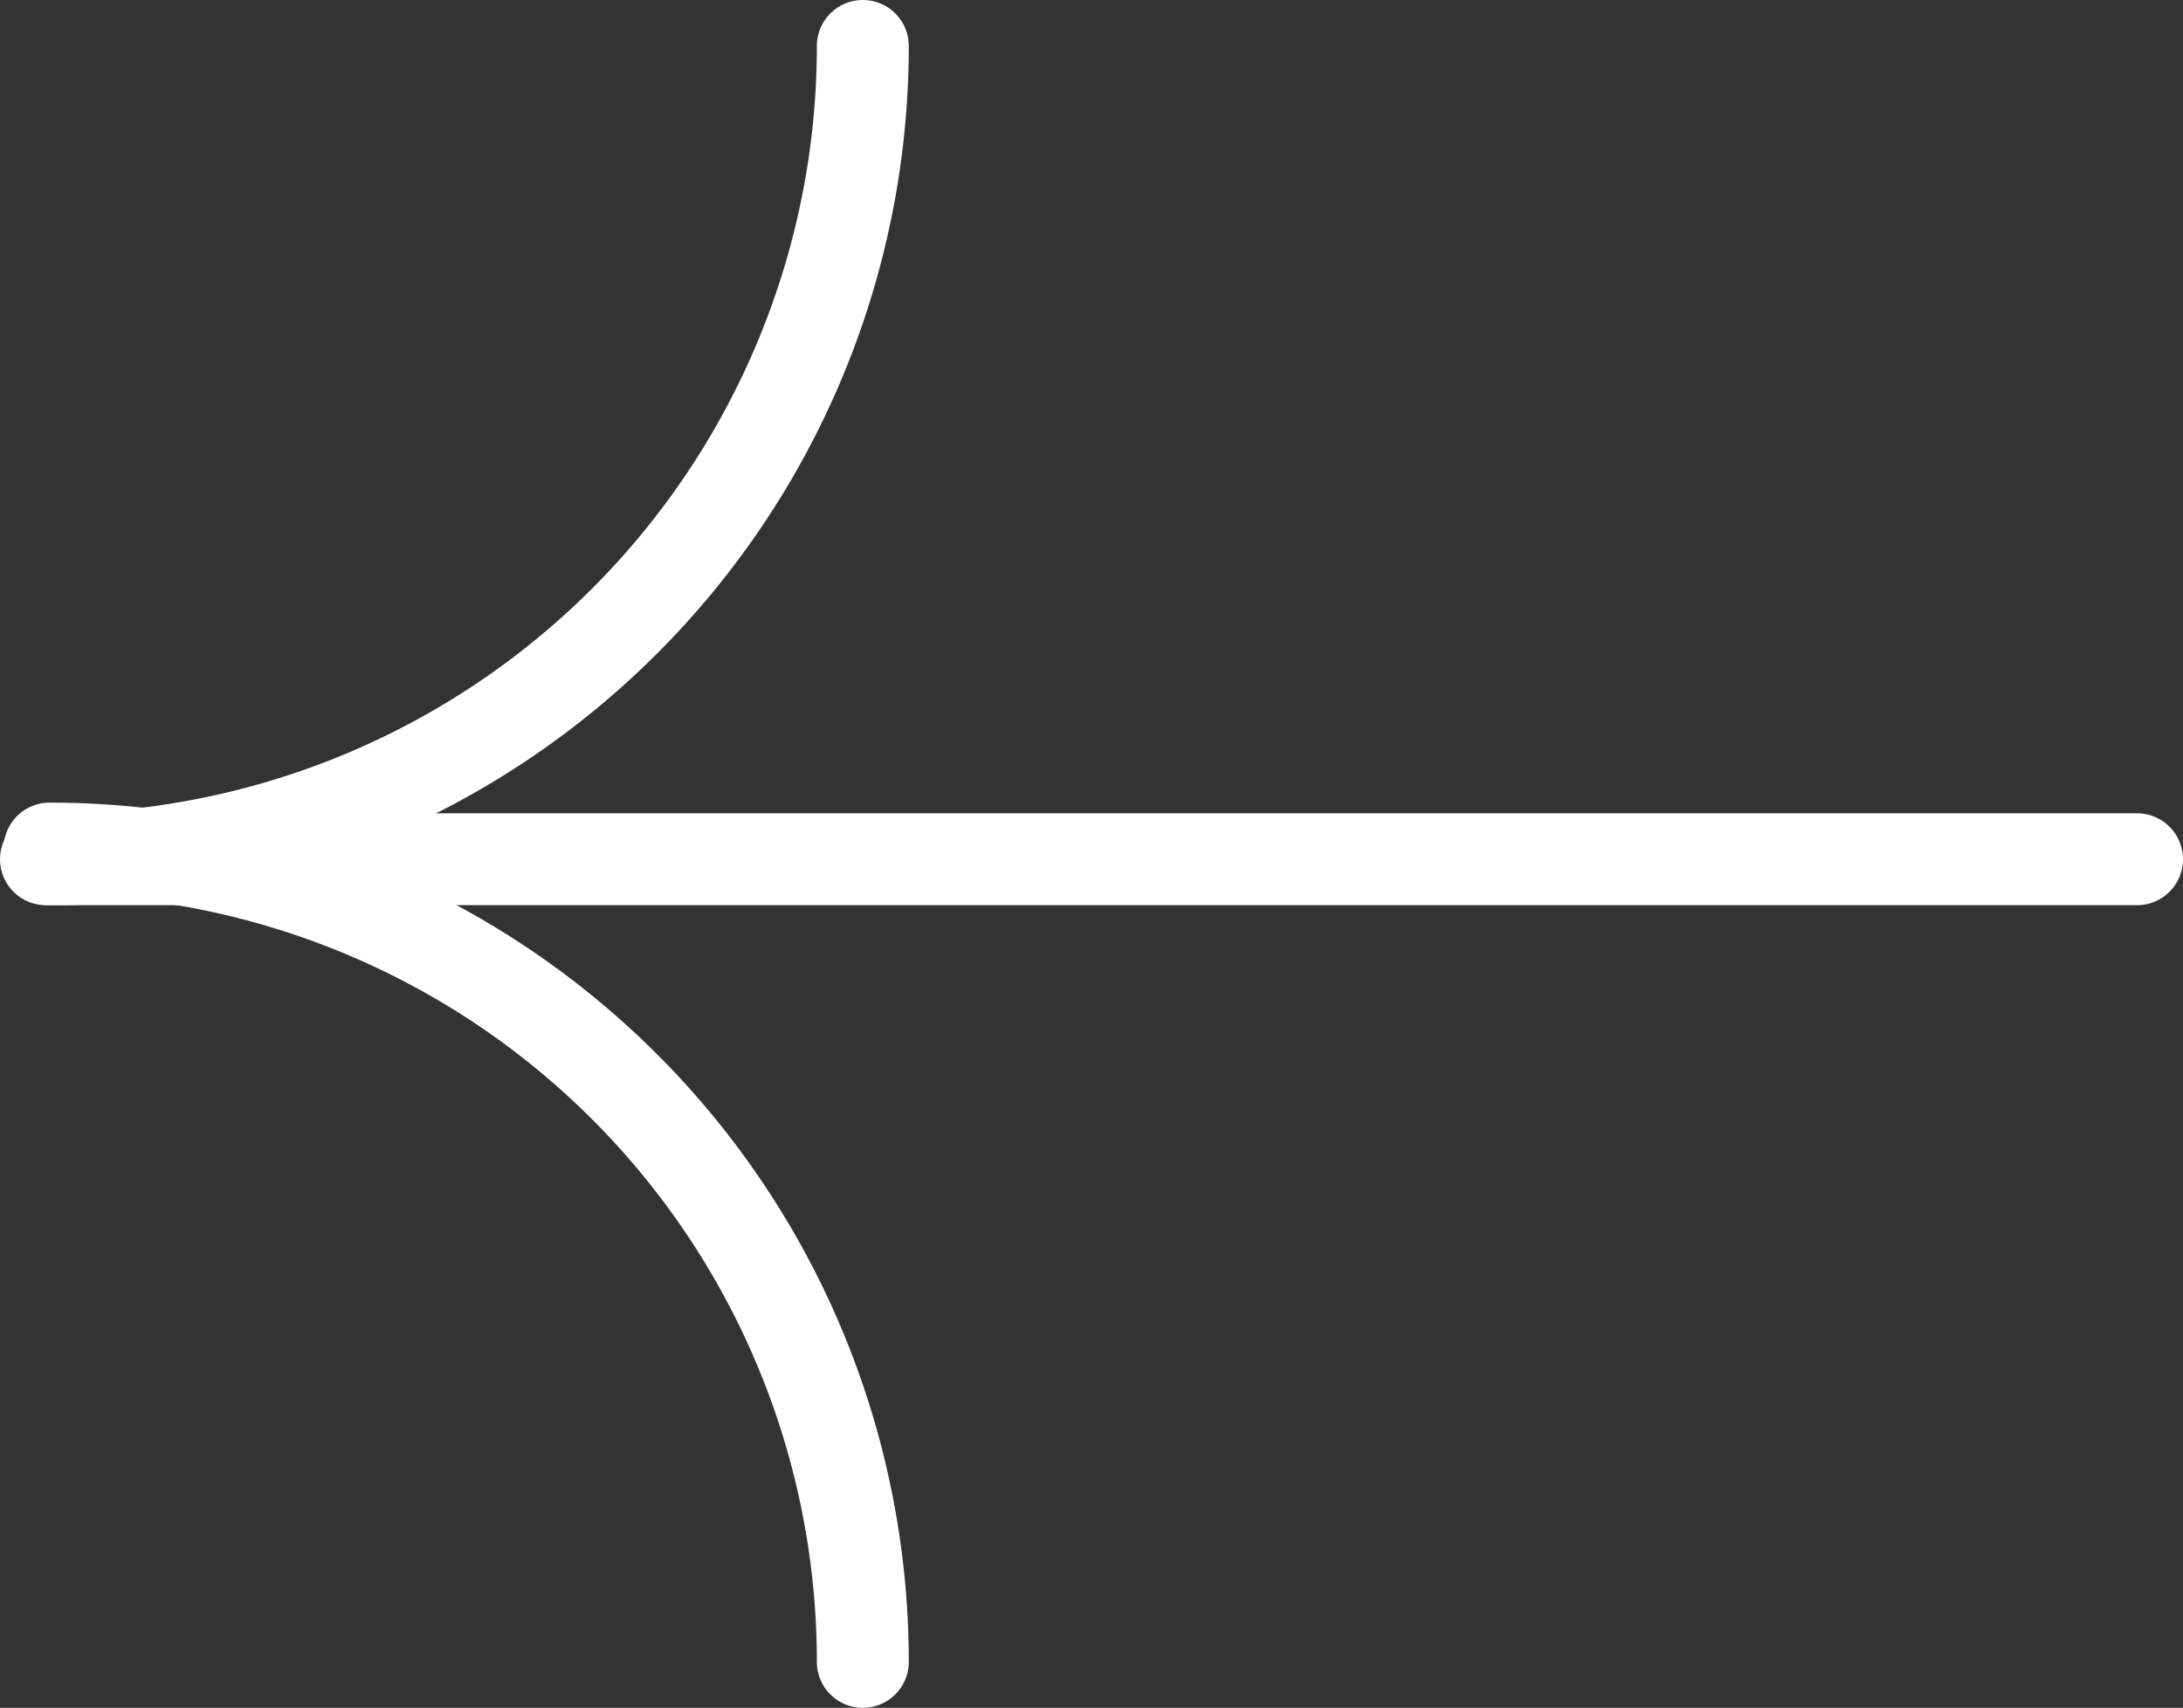
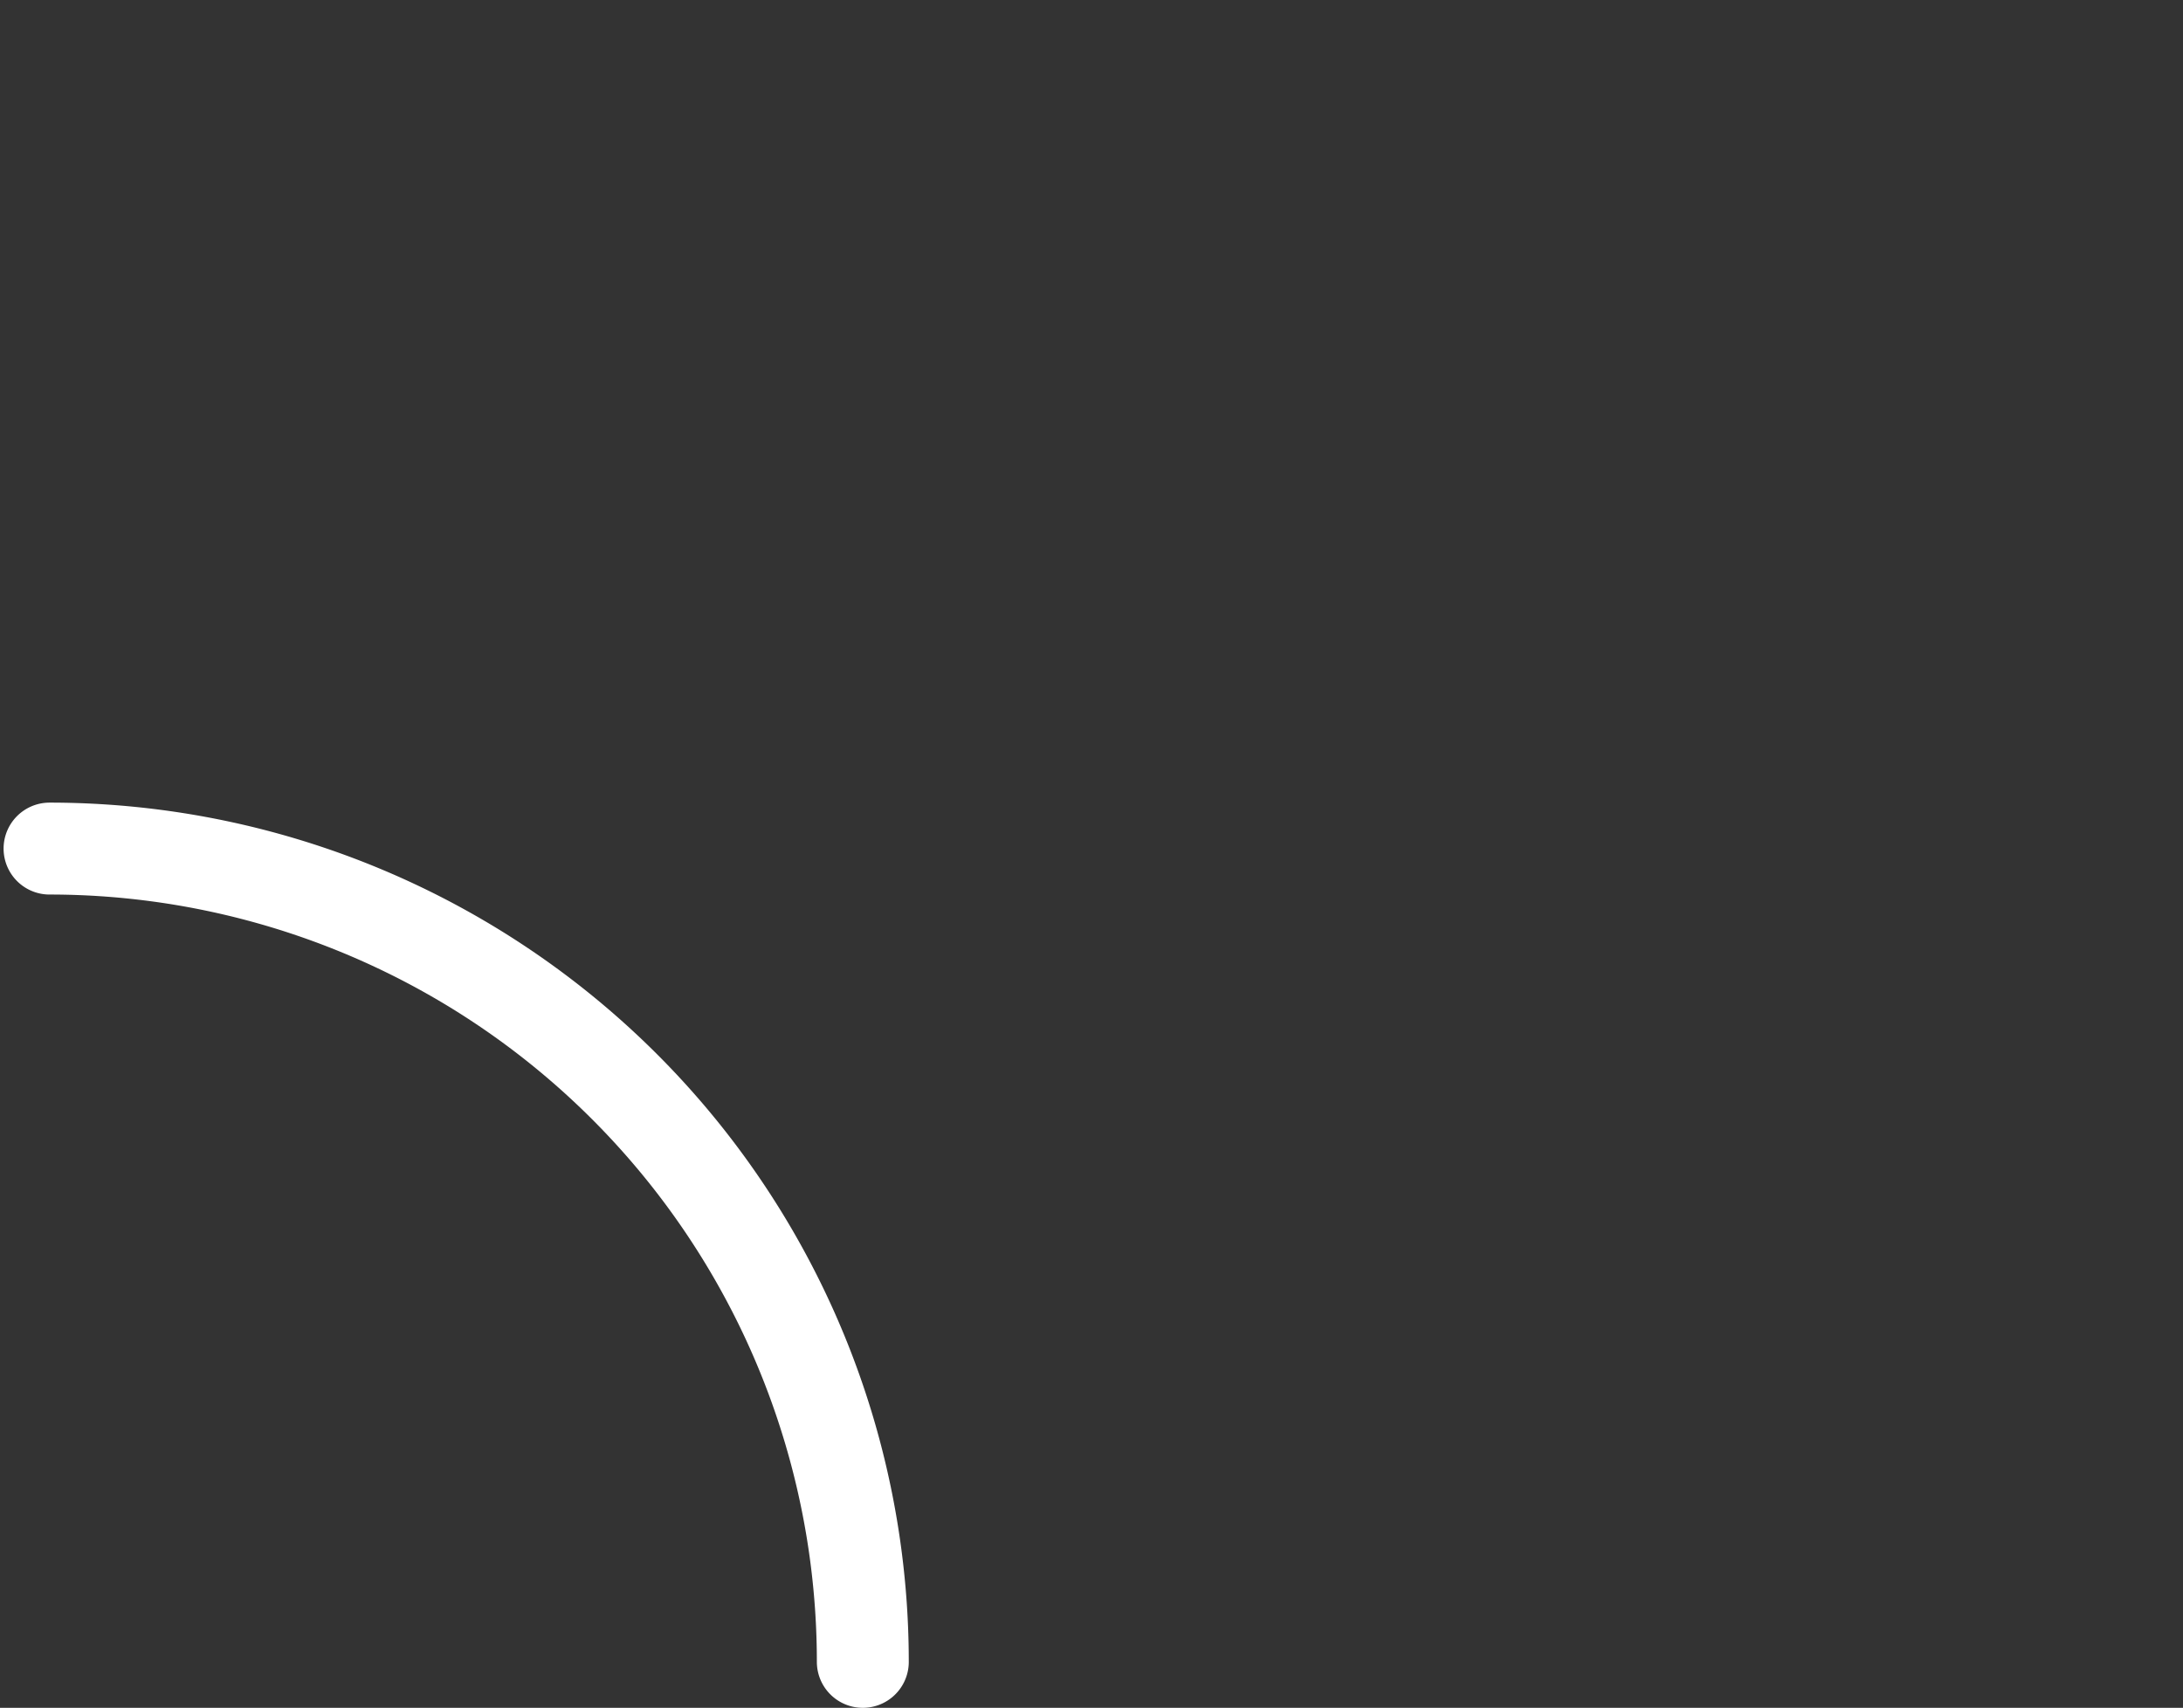
<svg xmlns="http://www.w3.org/2000/svg" width="23.75" height="18.58" viewBox="0 0 23.75 18.58">
  <rect x="0" y="0" width="23.75" height="18.58" fill="#333333" stroke="none" />
  <g id="Groupe_280" data-name="Groupe 280" transform="translate(0.5 18.08) rotate(-90)">
    <g id="Groupe_55" data-name="Groupe 55" transform="translate(0)">
-       <path id="Tracé_142" data-name="Tracé 142" d="M0,22.75V0" transform="translate(8.732)" fill="none" stroke="#fff" stroke-linecap="round" stroke-width="1" />
-       <path id="Tracé_138" data-name="Tracé 138" d="M0,0A8.848,8.848,0,0,0,8.848,8.848" transform="translate(8.732 0.039)" fill="none" stroke="#fff" stroke-linecap="round" stroke-width="1" />
      <path id="Tracé_141" data-name="Tracé 141" d="M8.848,0A8.848,8.848,0,0,1,0,8.848" transform="translate(0 0.039)" fill="none" stroke="#fff" stroke-linecap="round" stroke-miterlimit="10" stroke-width="1" />
    </g>
  </g>
</svg>